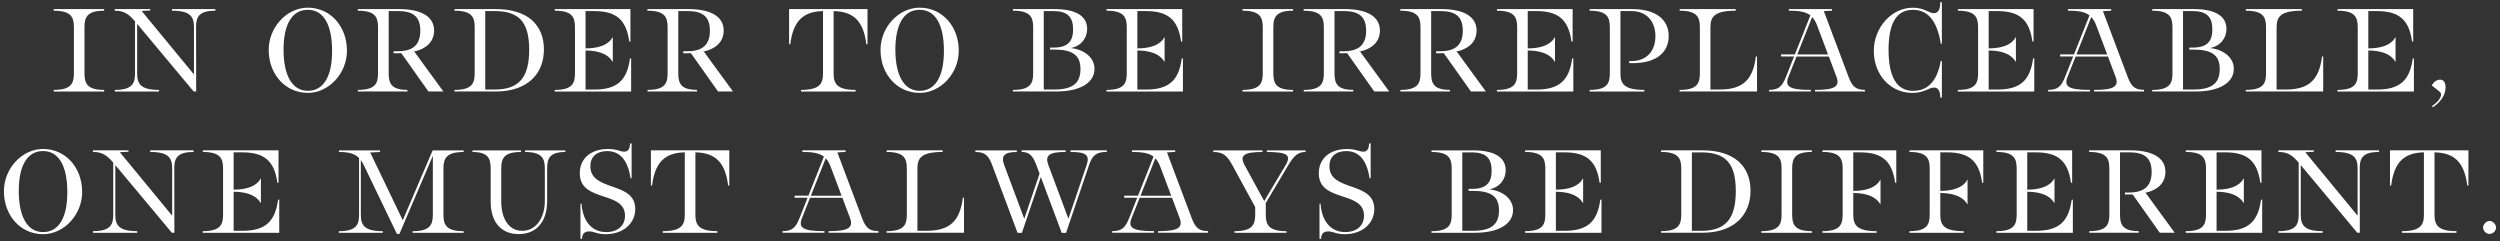
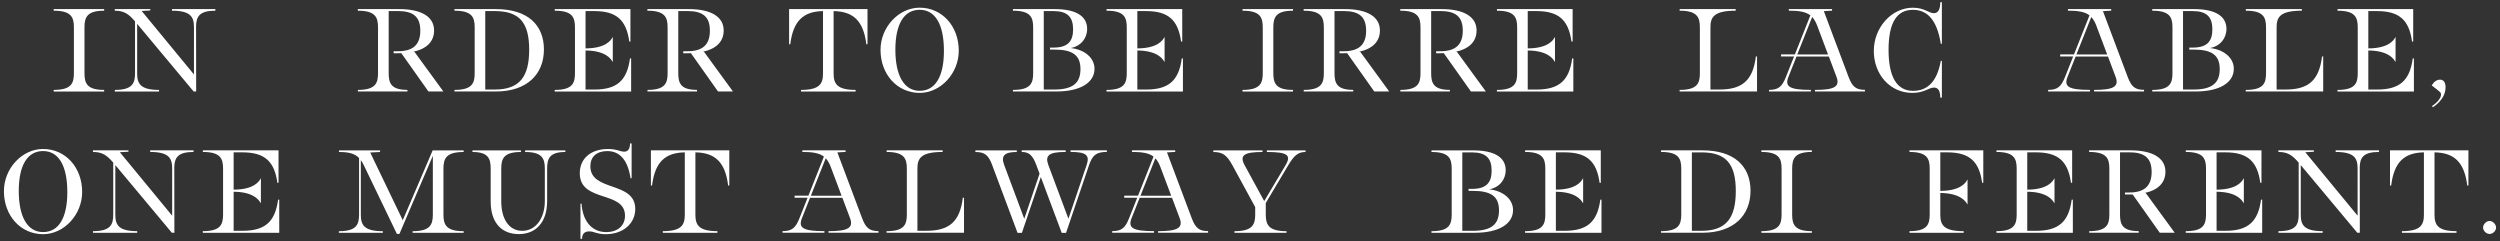
<svg xmlns="http://www.w3.org/2000/svg" id="_レイヤー_2" data-name="レイヤー_2" viewBox="0 0 778 75">
  <rect x="0" y="0" width="778" height="75" fill="#333333" stroke="none" />
  <defs>
    <style>
      .cls-1 {
        fill: #fff;
      }

      .cls-2 {
        fill: none;
        opacity: .48;
      }
    </style>
  </defs>
  <g id="_テキスト" data-name="テキスト">
    <g>
      <g>
        <path class="cls-1" d="M16.71,27.98c5.43,0,6.29-2.01,6.29-5.17v-14.31c0-3.16-.86-5.17-6.29-5.17v-.5h15.71v.5c-5.29,0-6.13,2.01-6.13,5.17v14.31c0,3.16.84,5.17,6.13,5.17v.5h-15.71v-.5Z" />
        <path class="cls-1" d="M35.73,27.98c5.43,0,6.29-2.01,6.29-5.17V6.65c-1.93-2.24-3.36-3.32-6.31-3.32v-.5h11.05v.43l-2.68.15,16.28,19.76v-14.67c0-3.16-.93-5.17-6.84-5.17v-.5h13.5v.5c-4.92,0-5.91,1.81-6,4.69l.03,20.45h-.79L42.68,7.42v15.39c0,3.16.93,5.17,6.81,5.17v.5h-13.75v-.5Z" />
-         <path class="cls-1" d="M95.8,28.91c-6.96,0-12.18-5.73-12.18-13.4,0-7.04,5.63-13.12,12.18-13.12,6.96,0,12.17,5.73,12.17,13.4,0,7.04-5.63,13.12-12.17,13.12h0ZM103.35,15.83c0-8.22-2.69-12.78-7.55-12.78s-7.56,4.42-7.56,12.43,2.69,12.78,7.56,12.78,7.55-4.42,7.55-12.43Z" />
        <path class="cls-1" d="M111.35,27.98c5.43,0,6.29-2.01,6.29-5.17v-14.31c0-3.16-.86-5.17-6.29-5.17v-.5h12.87c7.06,0,10.87,2.47,10.87,6.65,0,3.38-2.21,5.71-6.53,6.64h.41l9.01,12.35h-4.65l-8.44-11.92c-.37.01-.75.02-1.13.02h-1.26v-.62h1.28c4.78,0,7.02-2.04,7.02-6.41s-2.23-6.1-7.01-6.1h-2.83v19.36c0,3.16.8,5.17,5.83,5.17v.5h-15.41v-.5Z" />
        <path class="cls-1" d="M141.43,27.98c5.43,0,6.29-2.01,6.29-5.17v-14.31c0-3.16-.86-5.17-6.29-5.17v-.5h12.91c9.8,0,14.93,4.87,14.93,12.58s-5.3,13.06-14.93,13.06h-12.91v-.5ZM153.99,27.86c7.69,0,10.69-3.96,10.69-12.38s-3-12.03-10.69-12.03h-2.98v24.41h2.98Z" />
        <path class="cls-1" d="M172.64,27.98c5.43,0,6.29-2.01,6.29-5.17v-14.31c0-3.16-.86-5.17-6.29-5.17v-.5h23.55v10.1h-.36c-.93-6.78-4.04-9.48-10.92-9.48h-2.69v11.61c6.23-.02,7.93-2.5,8.41-3.49h.07v7.66h-.07c-.55-.99-2.25-3.47-8.41-3.52v12.16h2.69c7.03,0,10.21-2.74,11.14-9.69h.36v10.31h-23.78v-.5Z" />
        <path class="cls-1" d="M201.47,27.98c5.43,0,6.29-2.01,6.29-5.17v-14.31c0-3.16-.86-5.17-6.29-5.17v-.5h12.87c7.06,0,10.87,2.47,10.87,6.65,0,3.38-2.21,5.71-6.53,6.64h.41l9.01,12.35h-4.65l-8.44-11.92c-.37.01-.75.02-1.13.02h-1.26v-.62h1.28c4.78,0,7.02-2.04,7.02-6.41s-2.23-6.1-7.01-6.1h-2.83v19.36c0,3.16.8,5.17,5.83,5.17v.5h-15.41v-.5Z" />
        <path class="cls-1" d="M249.28,27.98c5.91,0,6.84-2.01,6.84-5.17V3.45c-6.18.12-9.28,3.07-10.19,10.32h-.36V2.83h24.4v10.94h-.36c-.91-7.25-4.01-10.19-10.19-10.32v19.36c0,3.16.93,5.17,6.84,5.17v.5h-16.98v-.5Z" />
        <path class="cls-1" d="M286.2,28.91c-6.96,0-12.18-5.73-12.18-13.4,0-7.04,5.63-13.12,12.18-13.12,6.96,0,12.17,5.73,12.17,13.4,0,7.04-5.63,13.12-12.17,13.12h0ZM293.75,15.83c0-8.22-2.69-12.78-7.55-12.78s-7.56,4.42-7.56,12.43,2.69,12.78,7.56,12.78,7.55-4.42,7.55-12.43Z" />
        <path class="cls-1" d="M315.23,27.98c5.43,0,6.29-2.01,6.29-5.17v-14.31c0-3.16-.86-5.17-6.29-5.17v-.5h13.02c6.34,0,10.07,2.04,10.07,6.16,0,2.95-1.97,5.4-5.14,5.96,4.36.46,7.43,3.06,7.43,6.46,0,4.32-4.44,7.06-11.88,7.06h-13.5v-.5ZM328.08,27.86c5.76,0,8.16-2.01,8.16-6.34s-2.41-6.09-8.16-6.09h-1.31v-.62h1.07c4.34,0,6.11-1.82,6.11-5.68s-1.77-5.68-6.11-5.68h-3.02v24.41h3.26Z" />
        <path class="cls-1" d="M344.36,27.98c5.43,0,6.29-2.01,6.29-5.17v-14.31c0-3.16-.86-5.17-6.29-5.17v-.5h23.55v10.1h-.36c-.93-6.78-4.04-9.48-10.92-9.48h-2.69v11.61c6.23-.02,7.93-2.5,8.41-3.49h.07v7.66h-.07c-.55-.99-2.25-3.47-8.41-3.52v12.16h2.69c7.03,0,10.21-2.74,11.14-9.69h.36v10.31h-23.78v-.5Z" />
        <path class="cls-1" d="M386.68,27.98c5.43,0,6.29-2.01,6.29-5.17v-14.31c0-3.16-.86-5.17-6.29-5.17v-.5h15.71v.5c-5.29,0-6.13,2.01-6.13,5.17v14.31c0,3.16.84,5.17,6.13,5.17v.5h-15.71v-.5Z" />
        <path class="cls-1" d="M405.69,27.98c5.43,0,6.29-2.01,6.29-5.17v-14.31c0-3.16-.86-5.17-6.29-5.17v-.5h12.87c7.06,0,10.87,2.47,10.87,6.65,0,3.38-2.21,5.71-6.53,6.64h.41l9.01,12.35h-4.65l-8.44-11.92c-.37.01-.75.02-1.13.02h-1.26v-.62h1.28c4.78,0,7.02-2.04,7.02-6.41s-2.24-6.1-7.01-6.1h-2.83v19.36c0,3.16.8,5.17,5.83,5.17v.5h-15.41v-.5Z" />
        <path class="cls-1" d="M435.77,27.98c5.43,0,6.29-2.01,6.29-5.17v-14.31c0-3.16-.86-5.17-6.29-5.17v-.5h12.87c7.06,0,10.87,2.47,10.87,6.65,0,3.38-2.21,5.71-6.53,6.64h.41l9.01,12.35h-4.65l-8.44-11.92c-.37.01-.75.02-1.13.02h-1.26v-.62h1.28c4.78,0,7.02-2.04,7.02-6.41s-2.24-6.1-7.01-6.1h-2.83v19.36c0,3.16.8,5.17,5.83,5.17v.5h-15.41v-.5Z" />
        <path class="cls-1" d="M465.85,27.98c5.43,0,6.29-2.01,6.29-5.17v-14.31c0-3.16-.86-5.17-6.29-5.17v-.5h23.55v10.1h-.36c-.93-6.78-4.04-9.48-10.92-9.48h-2.69v11.61c6.23-.02,7.93-2.5,8.41-3.49h.07v7.66h-.07c-.55-.99-2.25-3.47-8.41-3.52v12.16h2.69c7.02,0,10.21-2.74,11.14-9.69h.36v10.31h-23.78v-.5Z" />
-         <path class="cls-1" d="M494.69,27.98c5.43,0,6.29-2.01,6.29-5.17v-14.31c0-3.16-.86-5.17-6.29-5.17v-.5h13.28c7.22,0,11.33,3.18,11.33,8.39s-4.04,8.43-11.12,8.43h-1.16v-.65h.75c4.52,0,7.4-3,7.4-7.74s-2.88-7.81-7.4-7.81h-3.49v19.36c0,3.16,1,5.17,7.44,5.17v.5h-17.03v-.5Z" />
        <path class="cls-1" d="M522.71,27.98c5.43,0,6.29-2.01,6.29-5.17v-14.31c0-3.16-.86-5.17-6.29-5.17v-.5h17.43v.5c-6.79,0-7.85,2.01-7.85,5.17v19.36h2.83c7.16,0,10.38-2.91,11.31-10.28h.36v10.89h-24.1v-.5Z" />
        <path class="cls-1" d="M564.82,27.98c5.96,0,7.86-.97,6.71-4.03l-2.39-6.36h-10.06l-2.52,6.34c-1.22,3.07.39,4.04,6.99,4.04v.5h-13.03v-.5c2.88,0,4.04-.95,5.25-3.99l2.54-6.4h-4.04v-.65h4.3l4.82-12.15c-1.42-1.09-3.47-1.46-6.71-1.46v-.5h13.46v.5l-2.56.15,7.69,20.45c1.15,3.07,2.31,4.04,5.1,4.04v.5h-15.54v-.5h0ZM568.88,16.94l-3.38-8.98c-.42-1.12-.92-1.99-1.56-2.66l-4.62,11.64h9.55Z" />
        <path class="cls-1" d="M603.81,30.36c0-2.09-.66-3.11-1.94-3.11-1.67,0-2.97,1.66-6.76,1.66-6.9,0-11.98-5.73-11.98-13.05s5.53-13.46,12.16-13.46c3.62,0,4.92,1.7,6.54,1.7,1.3,0,1.98-1.12,1.98-3.42h.5v12.95h-.33c-1.17-7.31-4.09-10.57-8.69-10.57-5.02,0-7.57,4.02-7.57,12.43s2.55,12.78,7.64,12.78c4.5,0,7.45-2.89,8.62-9.33h.33v11.43h-.5Z" />
-         <path class="cls-1" d="M609.29,27.98c5.43,0,6.29-2.01,6.29-5.17v-14.31c0-3.16-.86-5.17-6.29-5.17v-.5h23.55v10.1h-.36c-.93-6.78-4.04-9.48-10.92-9.48h-2.69v11.61c6.23-.02,7.93-2.5,8.41-3.49h.07v7.66h-.07c-.55-.99-2.25-3.47-8.41-3.52v12.16h2.69c7.02,0,10.21-2.74,11.14-9.69h.36v10.31h-23.78v-.5Z" />
        <path class="cls-1" d="M651.68,27.98c5.96,0,7.86-.97,6.71-4.03l-2.39-6.36h-10.06l-2.52,6.34c-1.22,3.07.39,4.04,6.99,4.04v.5h-13.03v-.5c2.88,0,4.04-.95,5.25-3.99l2.54-6.4h-4.04v-.65h4.3l4.82-12.15c-1.42-1.09-3.47-1.46-6.71-1.46v-.5h13.46v.5l-2.56.15,7.69,20.45c1.15,3.07,2.31,4.04,5.1,4.04v.5h-15.54v-.5h0ZM655.75,16.94l-3.38-8.98c-.42-1.12-.92-1.99-1.56-2.66l-4.62,11.64h9.55Z" />
        <path class="cls-1" d="M669.78,27.98c5.43,0,6.29-2.01,6.29-5.17v-14.31c0-3.16-.86-5.17-6.29-5.17v-.5h13.02c6.34,0,10.07,2.04,10.07,6.16,0,2.95-1.97,5.4-5.14,5.96,4.36.46,7.43,3.06,7.43,6.46,0,4.32-4.44,7.06-11.88,7.06h-13.5v-.5ZM682.62,27.86c5.76,0,8.16-2.01,8.16-6.34s-2.41-6.09-8.16-6.09h-1.31v-.62h1.07c4.34,0,6.11-1.82,6.11-5.68s-1.77-5.68-6.11-5.68h-3.02v24.41h3.26Z" />
        <path class="cls-1" d="M698.9,27.98c5.43,0,6.29-2.01,6.29-5.17v-14.31c0-3.16-.86-5.17-6.29-5.17v-.5h17.43v.5c-6.79,0-7.85,2.01-7.85,5.17v19.36h2.83c7.16,0,10.38-2.91,11.31-10.28h.36v10.89h-24.1v-.5Z" />
        <path class="cls-1" d="M727.44,27.98c5.43,0,6.29-2.01,6.29-5.17v-14.31c0-3.16-.86-5.17-6.29-5.17v-.5h23.55v10.1h-.36c-.93-6.78-4.04-9.48-10.92-9.48h-2.69v11.61c6.23-.02,7.93-2.5,8.41-3.49h.07v7.66h-.07c-.55-.99-2.25-3.47-8.41-3.52v12.16h2.69c7.02,0,10.21-2.74,11.14-9.69h.36v10.31h-23.78v-.5Z" />
        <path class="cls-1" d="M756.86,32.99s3.28-2.08,2.71-4.04c-.1-.34-2.36-1.98-2.81-2.36,0,0,.89-1.8,2.55-1.8,1.18,0,1.75.87,1.75,2.41-.03,3.93-3.96,6.15-3.96,6.18l-.25-.39h0Z" />
        <path class="cls-1" d="M13.4,72.88c-6.96,0-12.18-5.73-12.18-13.4,0-7.04,5.63-13.12,12.18-13.12,6.96,0,12.17,5.73,12.17,13.4,0,7.04-5.63,13.12-12.17,13.12h0ZM20.95,59.79c0-8.22-2.69-12.78-7.55-12.78s-7.56,4.42-7.56,12.43,2.69,12.78,7.56,12.78,7.55-4.42,7.55-12.43Z" />
        <path class="cls-1" d="M28.95,71.94c5.43,0,6.29-2.01,6.29-5.17v-16.16c-1.93-2.24-3.36-3.32-6.31-3.32v-.5h11.05v.43l-2.68.15,16.28,19.76v-14.67c0-3.16-.93-5.17-6.84-5.17v-.5h13.5v.5c-4.92,0-5.91,1.81-6,4.69l.03,20.45h-.79l-17.59-21.05v15.39c0,3.16.93,5.17,6.81,5.17v.5h-13.75v-.5Z" />
        <path class="cls-1" d="M63.13,71.94c5.43,0,6.29-2.01,6.29-5.17v-14.31c0-3.16-.86-5.17-6.29-5.17v-.5h23.55v10.1h-.36c-.93-6.78-4.04-9.48-10.92-9.48h-2.69v11.61c6.23-.02,7.93-2.5,8.41-3.49h.07v7.66h-.07c-.55-.99-2.25-3.47-8.41-3.52v12.16h2.69c7.03,0,10.21-2.74,11.14-9.69h.36v10.3h-23.78v-.5Z" />
        <path class="cls-1" d="M112.29,49.82v16.96c0,3.16.93,5.17,6.84,5.17v.5h-13.68v-.5c5.43,0,6.29-2.01,6.29-5.17v-17.61c-1.34-1.38-3.17-1.87-6.25-1.87v-.5h12.78v.5l-3.06.16,10.13,21.07,9.3-21.73h9.65v.5c-5.43,0-6.29,2.01-6.29,5.17v14.31c0,3.16.86,5.17,6.29,5.17v.5h-15.88v-.5c5.43,0,6.29-2.01,6.29-5.17v-18.29l-10.4,24.31h-.78l-10.26-21.3c-.3-.64-.62-1.2-.97-1.67Z" />
        <path class="cls-1" d="M161.45,72.85c-5.7,0-8.75-3.95-8.75-10.12v-10.26c0-3.16-.78-5.17-5.67-5.17v-.5h15.09v.5c-5.29,0-6.13,2.01-6.13,5.17v10.18c0,5.39,2.34,9.18,6.53,9.18s7.03-3.86,7.03-9.32v-10.04c0-3.16-.84-5.17-6.13-5.17v-.5h12.52v.5c-4.89,0-5.67,2.01-5.67,5.17v10.12c0,6.38-3.3,10.26-8.83,10.26h0Z" />
        <path class="cls-1" d="M180.64,63.38h.33c.45,6.22,3.85,8.85,7.66,8.85,3.5,0,5.87-1.92,5.87-5.11,0-7.89-14.07-4-14.07-13.2,0-4.61,3.45-7.55,8.8-7.55,2.75,0,3.77.83,5.02.83s1.81-.94,1.81-2.56h.5v10.83h-.33c-.9-5.91-3.52-8.45-7.24-8.45-3.38,0-5.27,1.83-5.27,4.72,0,8.03,13.97,4.54,13.97,13.29,0,4.58-3.82,7.85-9.2,7.85-2.72,0-3.57-.87-5.12-.87s-2.23.86-2.23,2.32h-.5v-10.95Z" />
        <path class="cls-1" d="M206.27,71.94c5.91,0,6.84-2.01,6.84-5.17v-19.36c-6.18.12-9.28,3.06-10.19,10.32h-.36v-10.94h24.4v10.94h-.36c-.91-7.25-4.01-10.19-10.19-10.32v19.36c0,3.16.93,5.17,6.84,5.17v.5h-16.98v-.5Z" />
        <path class="cls-1" d="M257.83,71.94c5.96,0,7.86-.97,6.71-4.03l-2.39-6.36h-10.06l-2.52,6.34c-1.22,3.07.39,4.04,6.99,4.04v.5h-13.03v-.5c2.88,0,4.04-.95,5.25-3.99l2.54-6.4h-4.04v-.65h4.3l4.82-12.15c-1.42-1.09-3.47-1.46-6.71-1.46v-.5h13.46v.5l-2.56.15,7.69,20.45c1.15,3.07,2.31,4.04,5.1,4.04v.5h-15.54v-.5h0ZM261.9,60.91l-3.38-8.98c-.42-1.12-.92-1.99-1.56-2.66l-4.62,11.64h9.55Z" />
        <path class="cls-1" d="M275.92,71.94c5.43,0,6.29-2.01,6.29-5.17v-14.31c0-3.16-.86-5.17-6.29-5.17v-.5h17.43v.5c-6.79,0-7.85,2.01-7.85,5.17v19.36h2.83c7.16,0,10.38-2.91,11.31-10.28h.36v10.89h-24.1v-.5Z" />
        <path class="cls-1" d="M308.77,51.37c-1.15-3.07-2.3-4.07-5.23-4.07v-.5h12.89v.5c-3.63,0-5.07,1-3.92,4.07l6.24,16.71,4.76-14.03-1-2.69c-1.15-3.07-2.31-4.07-4.56-4.07v-.5h13.69v.5c-5.1,0-6.54,1-5.39,4.07l6.24,16.71,5.68-16.75c1.03-3.04-.16-4.04-5.02-4.04v-.5h11.31v.5c-3.3,0-4.49,1-5.56,4.14l-7.14,21.04h-1.36l-6.49-17.36-5.89,17.36h-1.36l-7.9-21.11h0Z" />
        <path class="cls-1" d="M360.41,71.94c5.96,0,7.86-.97,6.71-4.03l-2.39-6.36h-10.06l-2.52,6.34c-1.22,3.07.39,4.04,6.99,4.04v.5h-13.03v-.5c2.88,0,4.04-.95,5.25-3.99l2.54-6.4h-4.04v-.65h4.3l4.82-12.15c-1.42-1.09-3.47-1.46-6.71-1.46v-.5h13.46v.5l-2.56.15,7.69,20.45c1.15,3.07,2.31,4.04,5.1,4.04v.5h-15.54v-.5h0ZM364.48,60.91l-3.38-8.98c-.42-1.12-.92-1.99-1.56-2.66l-4.62,11.64h9.55Z" />
        <path class="cls-1" d="M383.49,51.37c-1.69-3.11-3.04-4.07-5.9-4.07v-.5h15.3v.5c-5.6,0-7.26.96-5.58,4.07l6.11,11.21,6.63-11.14c1.89-3.18.61-4.14-5.8-4.14v-.5h12.04v.5c-2.3,0-3.51,1-5.38,4.11l-7,11.76v3.61c0,3.16.88,5.17,6.46,5.17v.5h-16.21v-.5c5.57,0,6.46-2.01,6.46-5.17v-2.33l-7.12-13.07h0Z" />
-         <path class="cls-1" d="M410.62,63.38h.33c.45,6.22,3.85,8.85,7.66,8.85,3.5,0,5.87-1.92,5.87-5.11,0-7.89-14.07-4-14.07-13.2,0-4.61,3.46-7.55,8.81-7.55,2.75,0,3.77.83,5.02.83s1.81-.94,1.81-2.56h.5v10.83h-.33c-.9-5.91-3.52-8.45-7.24-8.45-3.38,0-5.27,1.83-5.27,4.72,0,8.03,13.97,4.54,13.97,13.29,0,4.58-3.82,7.85-9.2,7.85-2.72,0-3.57-.87-5.12-.87s-2.23.86-2.23,2.32h-.5v-10.95Z" />
        <path class="cls-1" d="M445.48,71.95c5.43,0,6.29-2.01,6.29-5.17v-14.31c0-3.16-.86-5.17-6.29-5.17v-.5h13.02c6.34,0,10.07,2.04,10.07,6.16,0,2.95-1.97,5.4-5.14,5.96,4.36.46,7.43,3.06,7.43,6.46,0,4.32-4.44,7.06-11.88,7.06h-13.5v-.5ZM458.33,71.83c5.76,0,8.16-2.01,8.16-6.34s-2.41-6.09-8.16-6.09h-1.31v-.62h1.07c4.34,0,6.11-1.82,6.11-5.68s-1.77-5.68-6.11-5.68h-3.02v24.41h3.26Z" />
        <path class="cls-1" d="M474.61,71.94c5.43,0,6.29-2.01,6.29-5.17v-14.31c0-3.16-.86-5.17-6.29-5.17v-.5h23.55v10.1h-.36c-.93-6.78-4.04-9.48-10.92-9.48h-2.69v11.61c6.23-.02,7.93-2.5,8.41-3.49h.07v7.66h-.07c-.55-.99-2.25-3.47-8.41-3.52v12.16h2.69c7.02,0,10.21-2.74,11.14-9.69h.36v10.3h-23.78v-.5Z" />
        <path class="cls-1" d="M516.92,71.94c5.43,0,6.29-2.01,6.29-5.17v-14.31c0-3.16-.86-5.17-6.29-5.17v-.5h12.91c9.8,0,14.93,4.87,14.93,12.58s-5.3,13.06-14.93,13.06h-12.91v-.5ZM529.49,71.83c7.69,0,10.69-3.96,10.69-12.38s-3-12.03-10.69-12.03h-2.98v24.41h2.98Z" />
        <path class="cls-1" d="M548.14,71.94c5.43,0,6.29-2.01,6.29-5.17v-14.31c0-3.16-.86-5.17-6.29-5.17v-.5h15.71v.5c-5.29,0-6.13,2.01-6.13,5.17v14.31c0,3.16.84,5.17,6.13,5.17v.5h-15.71v-.5Z" />
-         <path class="cls-1" d="M567.15,71.94c5.43,0,6.29-2.01,6.29-5.17v-14.31c0-3.16-.86-5.17-6.29-5.17v-.5h22.97v10.1h-.36c-.93-6.78-4.04-9.48-10.92-9.48h-2.1v12c6.23-.02,7.93-2.5,8.41-3.49h.07v7.66h-.07c-.55-.99-2.25-3.47-8.41-3.52v6.72c0,3.16.98,5.17,7.29,5.17v.5h-16.88v-.5Z" />
        <path class="cls-1" d="M594.23,71.94c5.43,0,6.29-2.01,6.29-5.17v-14.31c0-3.16-.86-5.17-6.29-5.17v-.5h22.97v10.1h-.36c-.93-6.78-4.04-9.48-10.92-9.48h-2.1v12c6.23-.02,7.93-2.5,8.41-3.49h.07v7.66h-.07c-.55-.99-2.25-3.47-8.41-3.52v6.72c0,3.16.98,5.17,7.29,5.17v.5h-16.88v-.5Z" />
        <path class="cls-1" d="M621.3,71.94c5.43,0,6.29-2.01,6.29-5.17v-14.31c0-3.16-.86-5.17-6.29-5.17v-.5h23.55v10.1h-.36c-.93-6.78-4.04-9.48-10.92-9.48h-2.69v11.61c6.23-.02,7.93-2.5,8.41-3.49h.07v7.66h-.07c-.55-.99-2.25-3.47-8.41-3.52v12.16h2.69c7.02,0,10.21-2.74,11.14-9.69h.36v10.3h-23.78v-.5Z" />
        <path class="cls-1" d="M650.14,71.94c5.43,0,6.29-2.01,6.29-5.17v-14.31c0-3.16-.86-5.17-6.29-5.17v-.5h12.87c7.06,0,10.87,2.47,10.87,6.65,0,3.38-2.21,5.71-6.53,6.64h.41l9.01,12.35h-4.65l-8.44-11.92c-.37.01-.75.02-1.13.02h-1.26v-.62h1.28c4.78,0,7.02-2.04,7.02-6.41s-2.24-6.1-7.01-6.1h-2.83v19.36c0,3.16.8,5.17,5.83,5.17v.5h-15.41v-.5Z" />
        <path class="cls-1" d="M680.22,71.94c5.43,0,6.29-2.01,6.29-5.17v-14.31c0-3.16-.86-5.17-6.29-5.17v-.5h23.55v10.1h-.36c-.93-6.78-4.04-9.48-10.92-9.48h-2.69v11.61c6.23-.02,7.93-2.5,8.41-3.49h.07v7.66h-.07c-.55-.99-2.25-3.47-8.41-3.52v12.16h2.69c7.02,0,10.21-2.74,11.14-9.69h.36v10.3h-23.78v-.5Z" />
        <path class="cls-1" d="M709.06,71.94c5.43,0,6.29-2.01,6.29-5.17v-16.16c-1.93-2.24-3.36-3.32-6.31-3.32v-.5h11.05v.43l-2.68.15,16.28,19.76v-14.67c0-3.16-.93-5.17-6.84-5.17v-.5h13.5v.5c-4.92,0-5.91,1.81-6,4.69l.03,20.45h-.79l-17.59-21.05v15.39c0,3.16.93,5.17,6.81,5.17v.5h-13.75v-.5Z" />
        <path class="cls-1" d="M747.48,71.94c5.91,0,6.84-2.01,6.84-5.17v-19.36c-6.18.12-9.28,3.06-10.19,10.32h-.36v-10.94h24.4v10.94h-.36c-.91-7.25-4.01-10.19-10.19-10.32v19.36c0,3.16.93,5.17,6.84,5.17v.5h-16.98v-.5Z" />
        <path class="cls-1" d="M772.73,70.82c0-1.03,1.03-2.06,2.02-2.06s2.03,1.03,2.03,2.06-1,1.99-2.03,1.99-2.02-1-2.02-1.99Z" />
      </g>
      <rect class="cls-2" width="778" height="75" />
    </g>
  </g>
</svg>